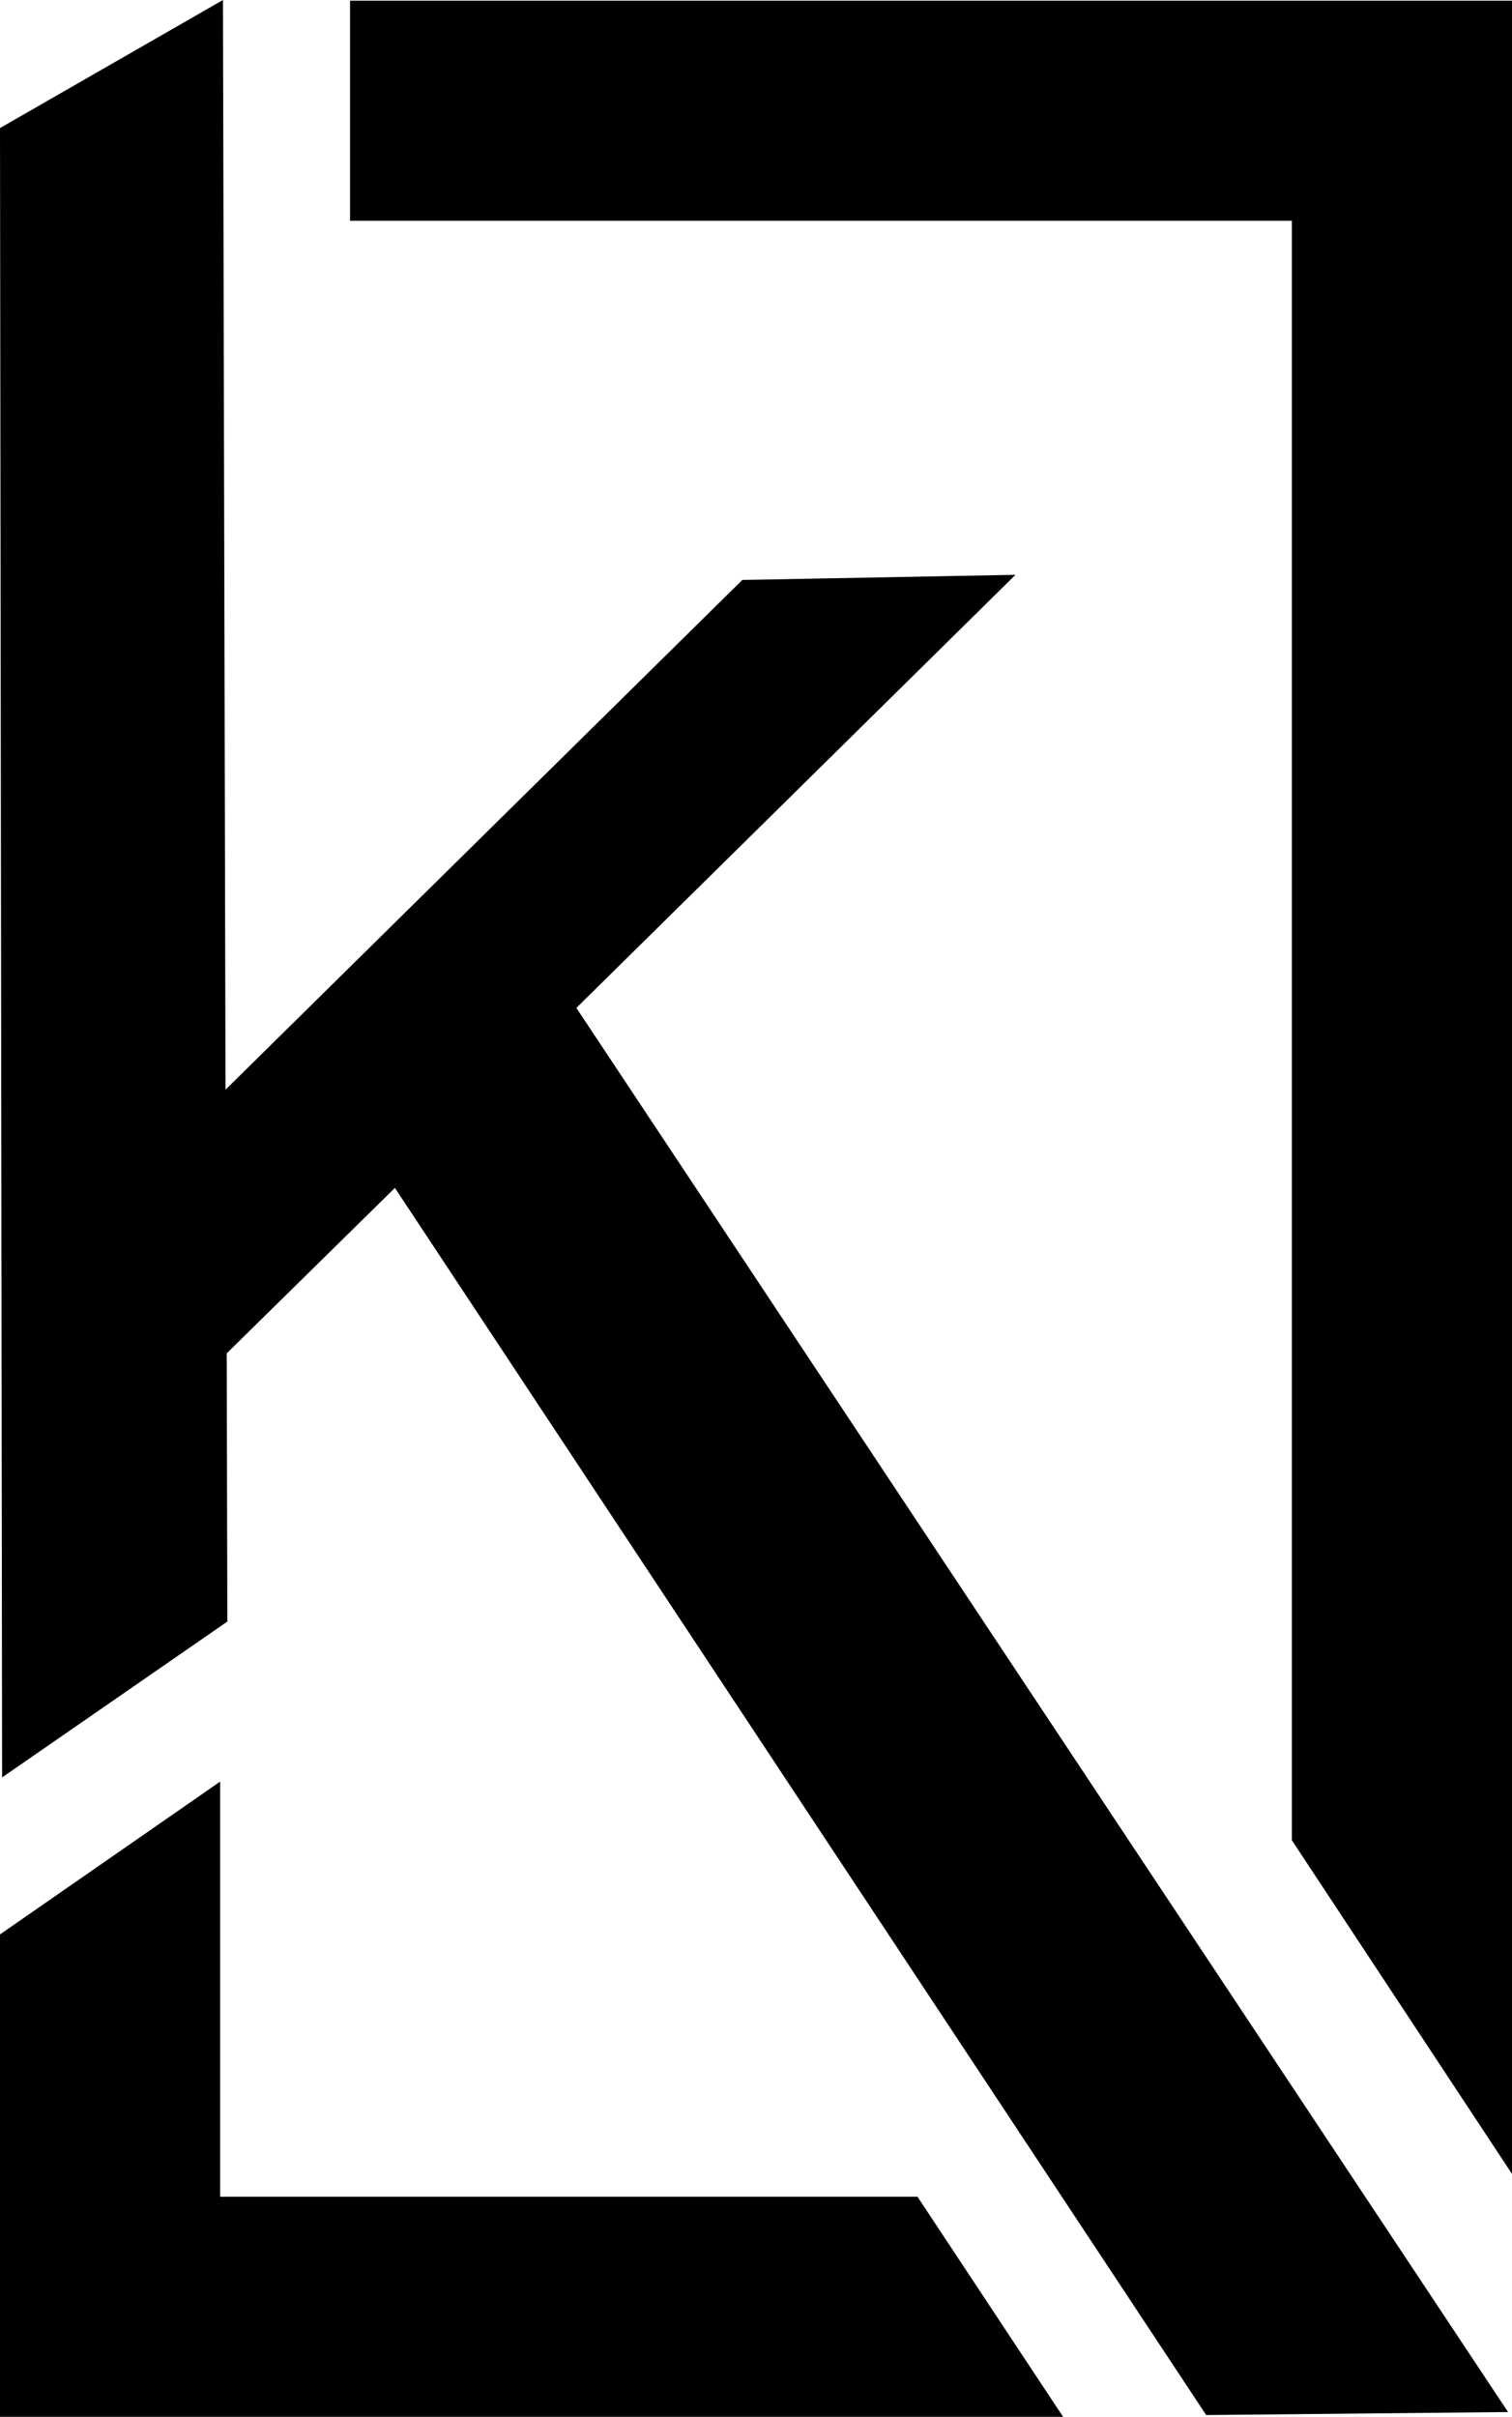
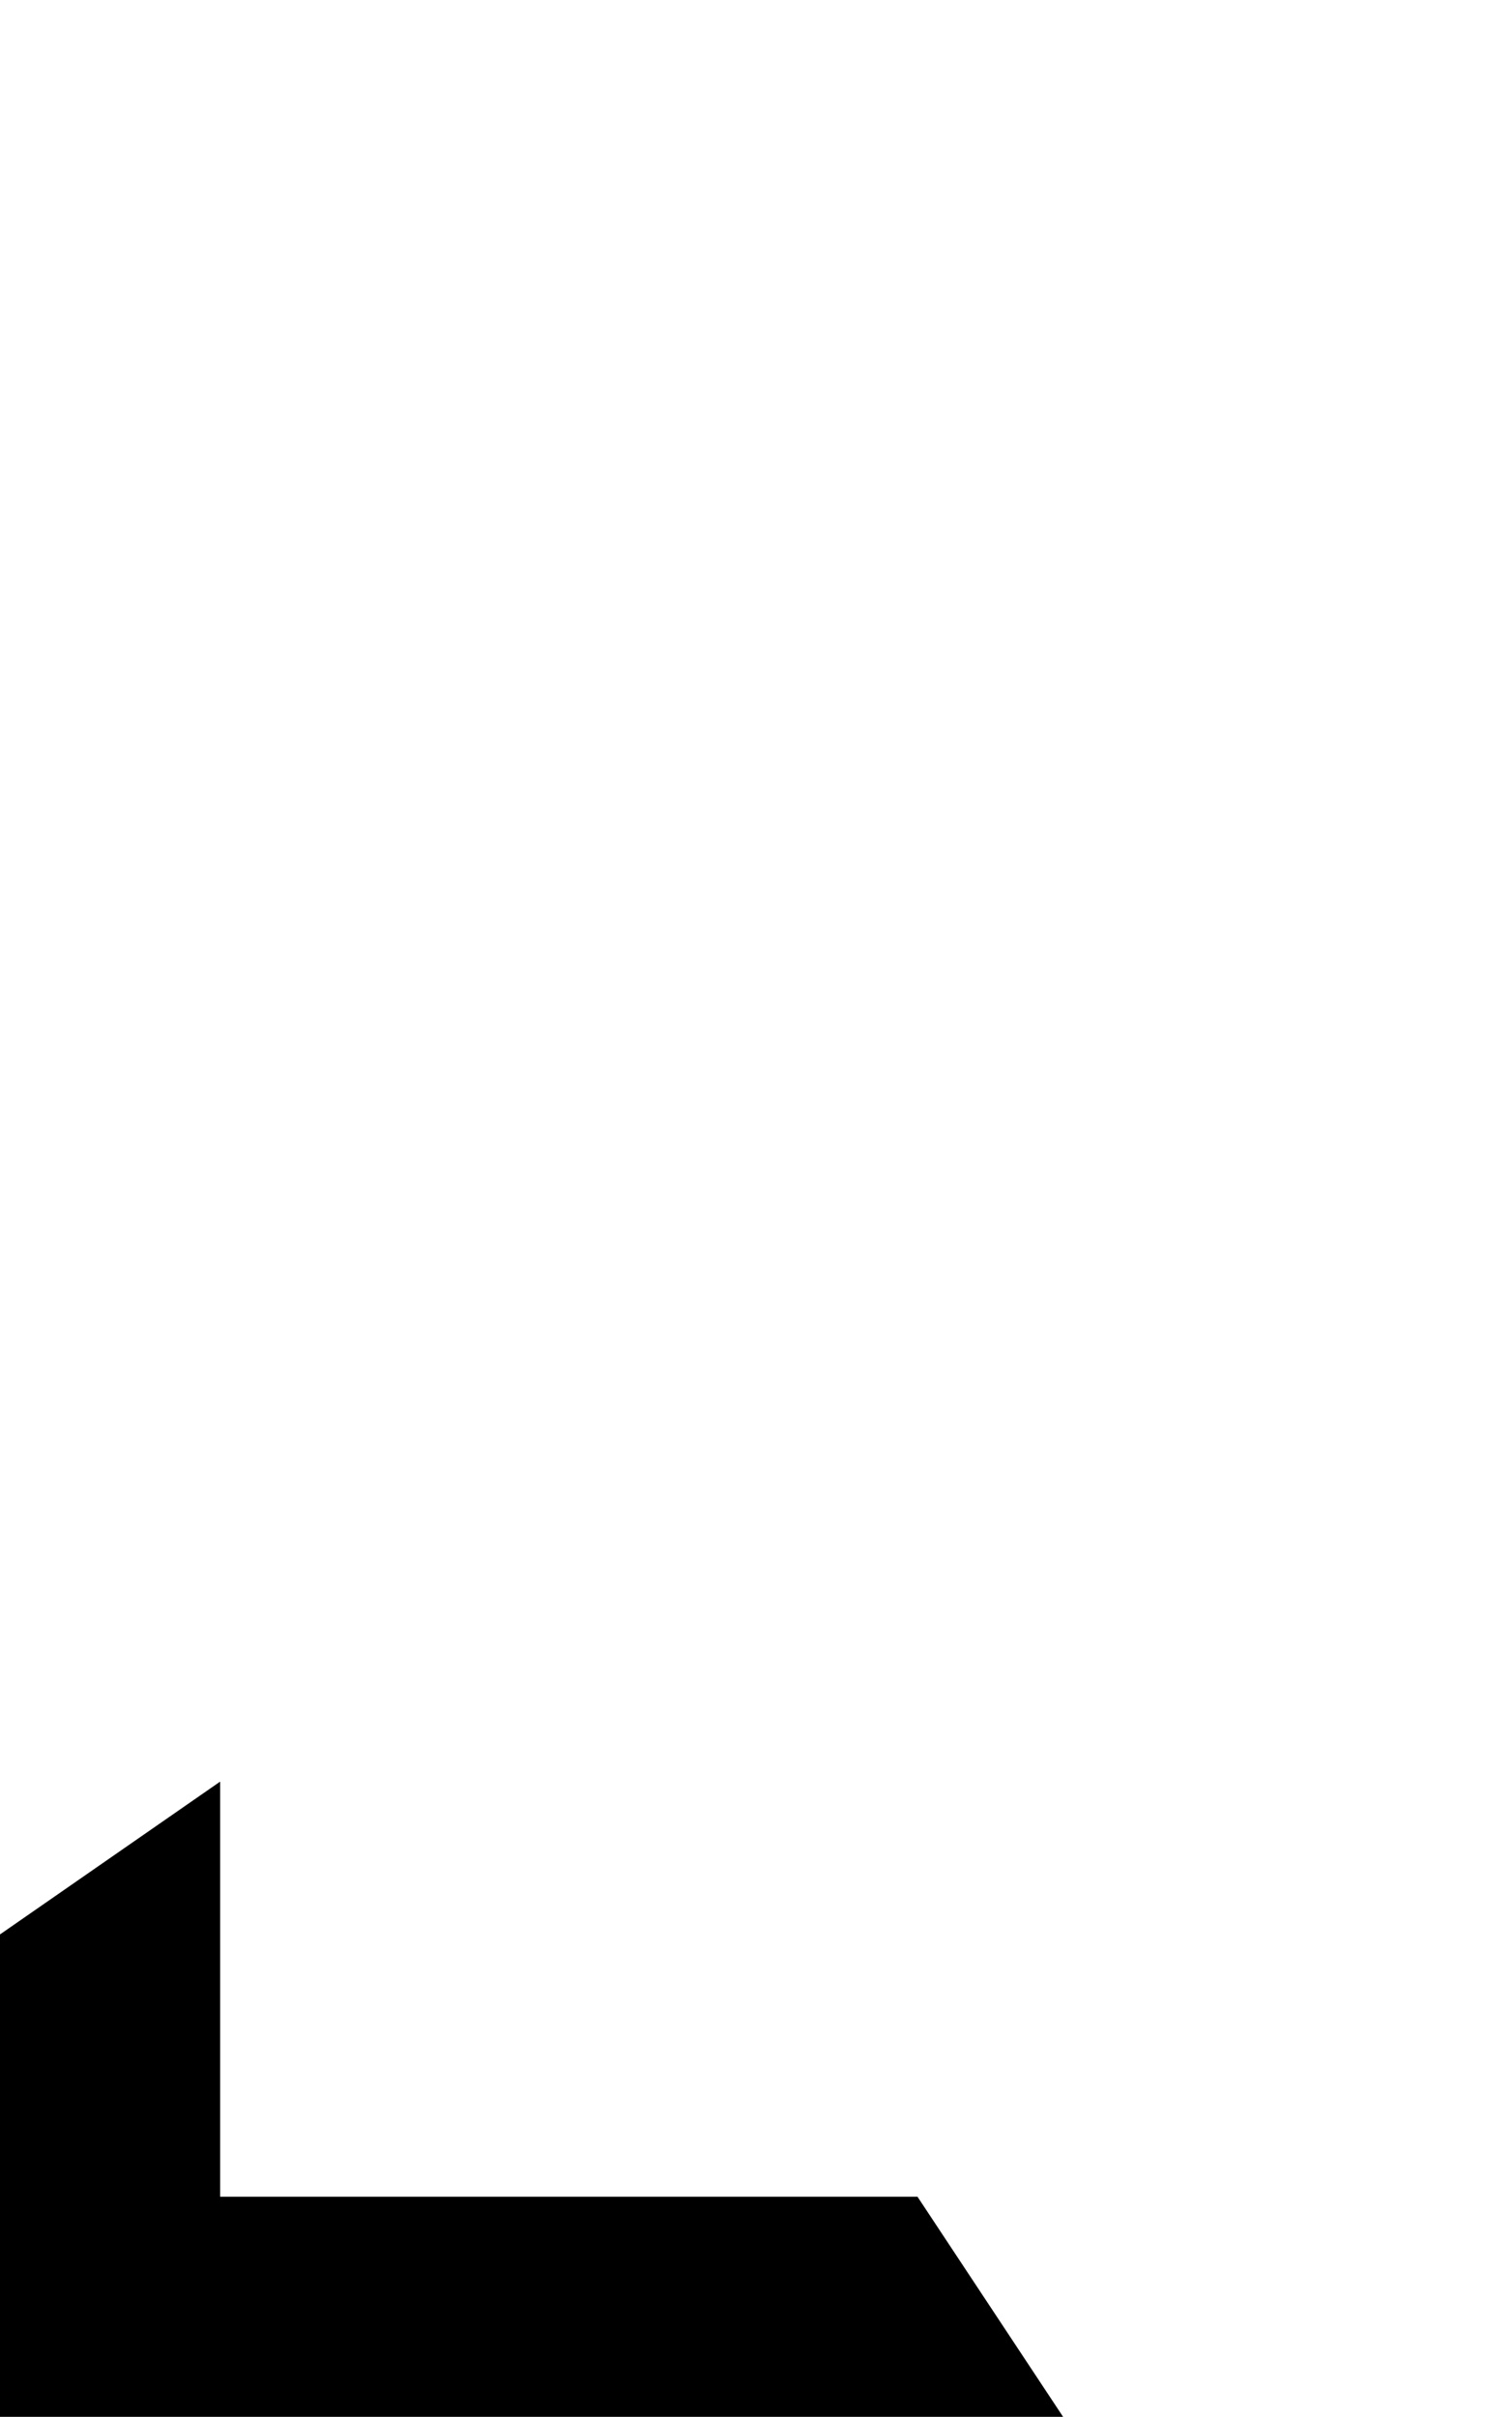
<svg xmlns="http://www.w3.org/2000/svg" id="Stroke" viewBox="0 0 838 1339.37">
  <defs>
    <style>.cls-1{fill:#000;stroke:#000;stroke-miterlimit:10;stroke-width:4px;}</style>
  </defs>
-   <polygon class="cls-1" points="669.57 1336.37 832.11 1334.75 316.87 558.3 557.84 320.65 412.25 323.39 123 608.66 121.58 3.45 2 72.13 3.16 981.2 124 897.6 123.65 749.17 219.2 655.19 669.57 1336.37" />
-   <polygon class="cls-1" points="196 120.37 718 120.37 718 1019.24 836 1198.1 836 2.37 196 2.37 196 120.37" />
  <polygon class="cls-1" points="507.42 1219.37 120 1219.37 120 991.17 2 1073.07 2 1337.37 585.48 1337.37 507.42 1219.37" />
</svg>